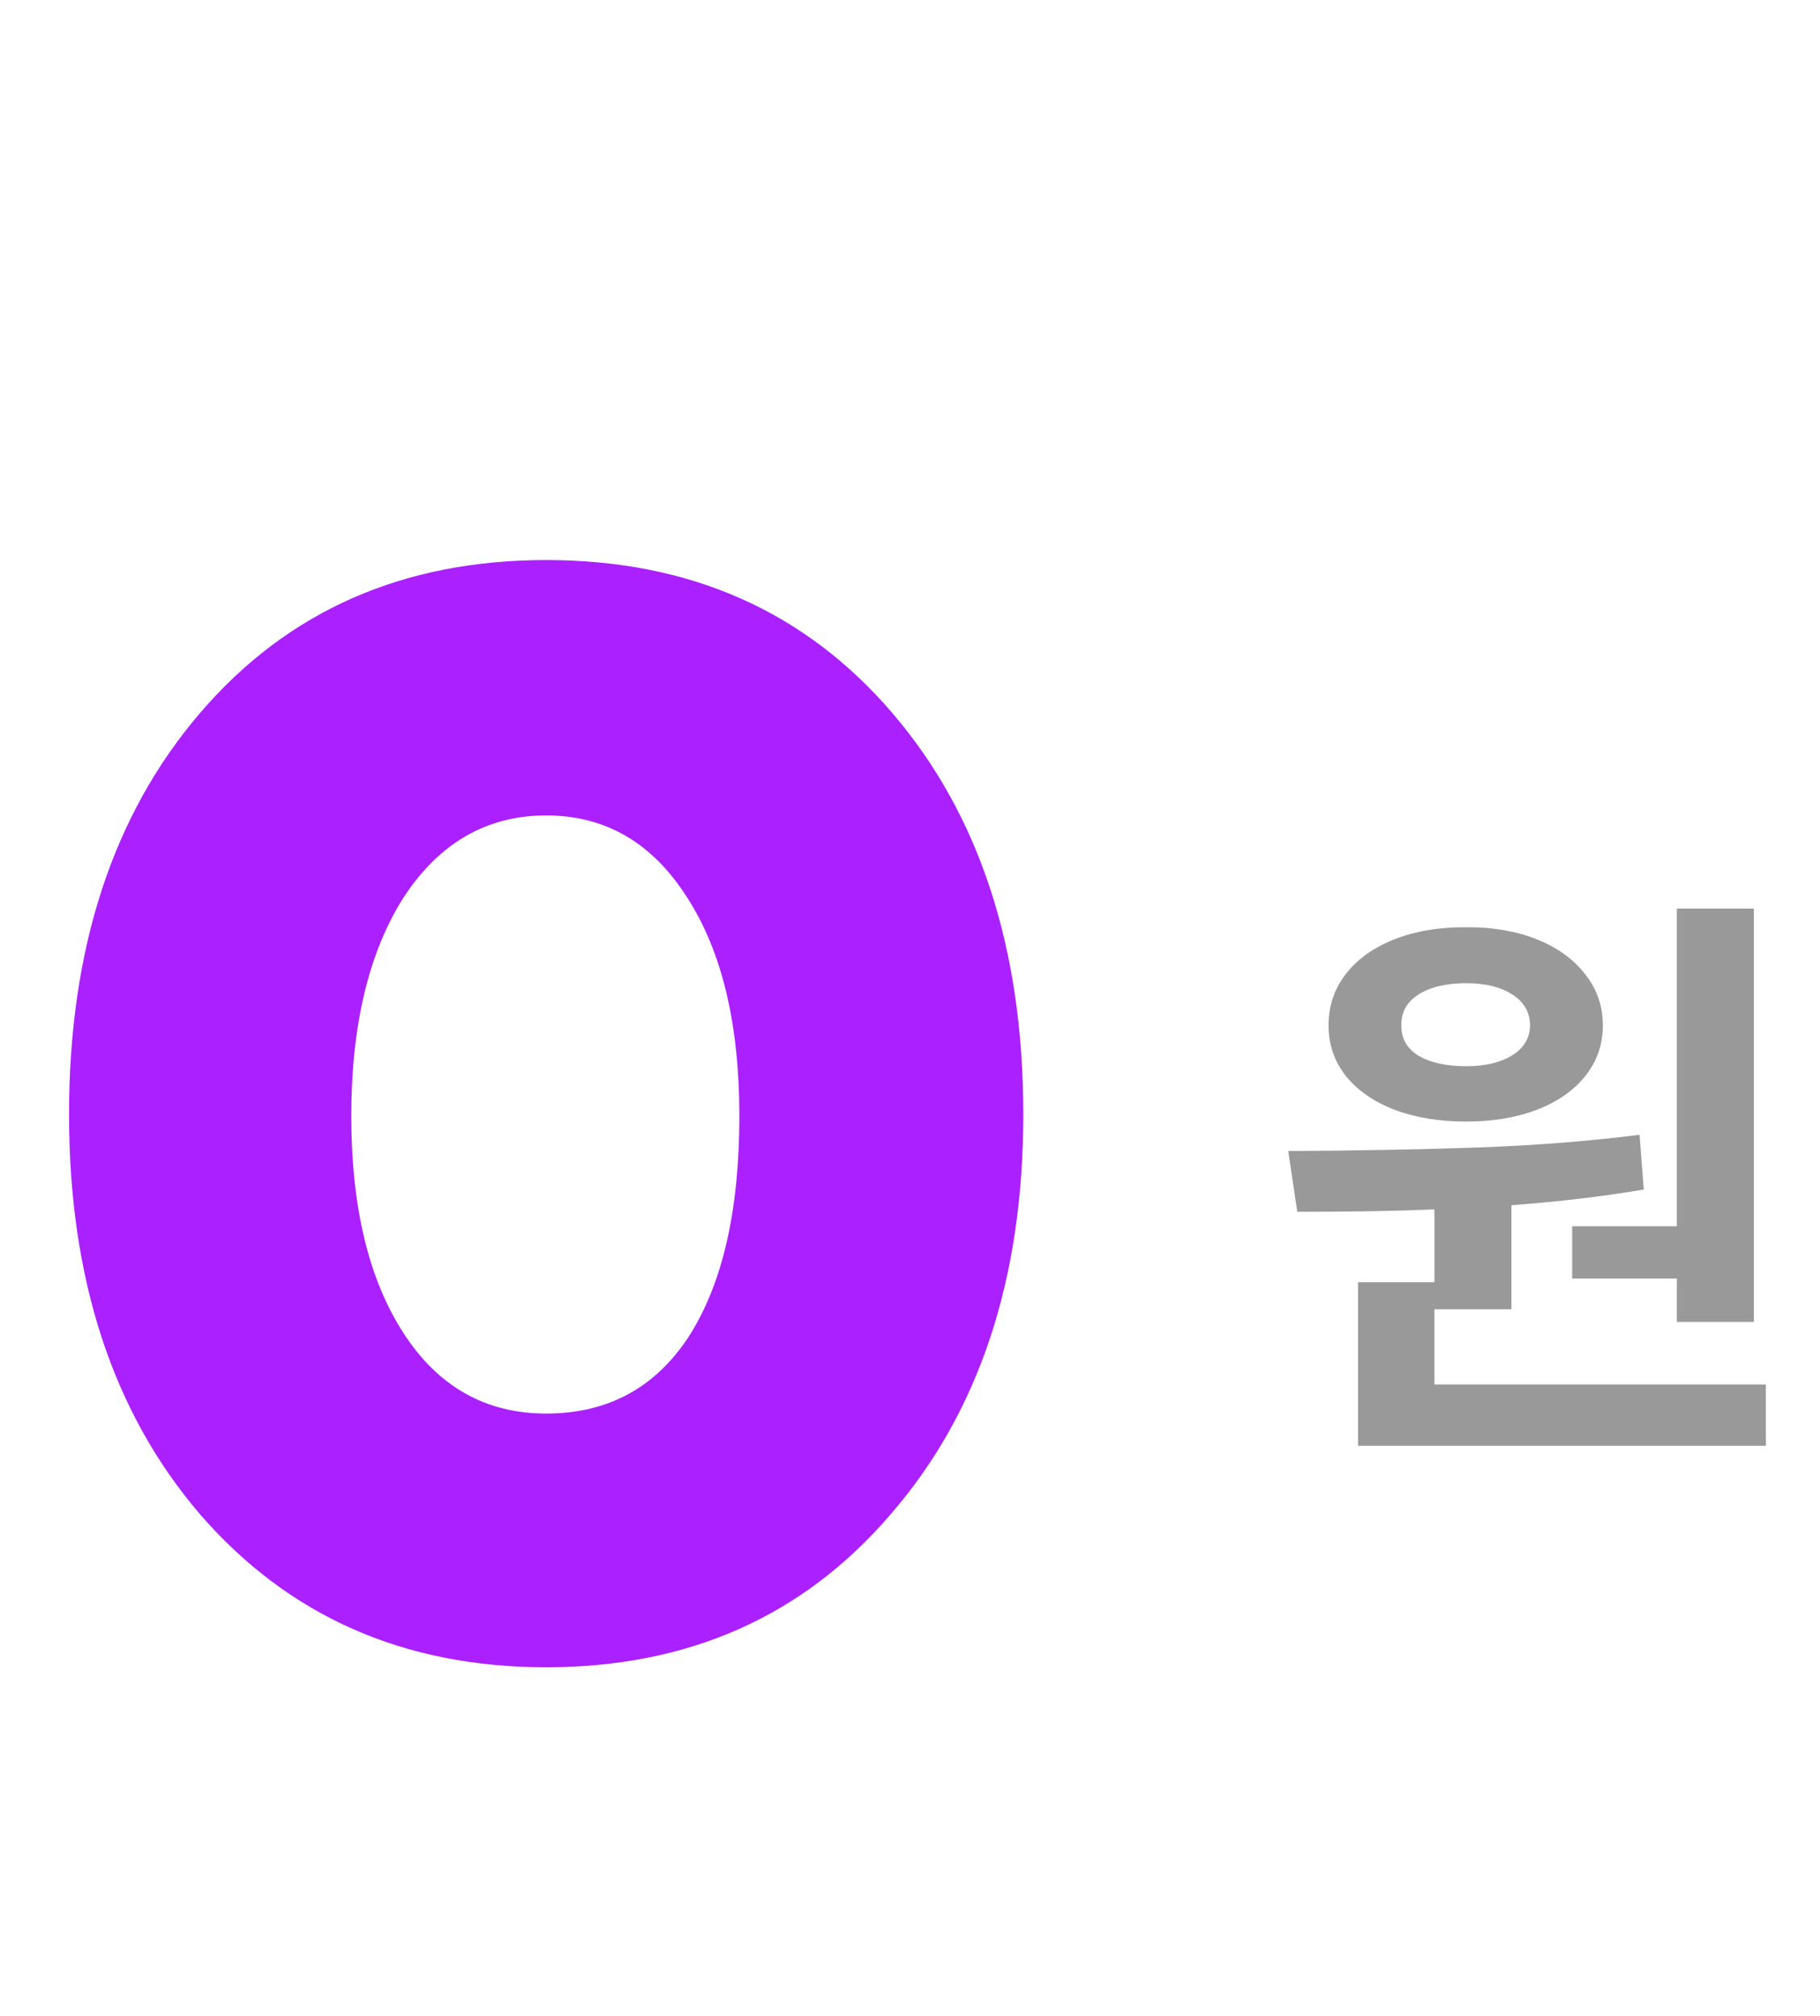
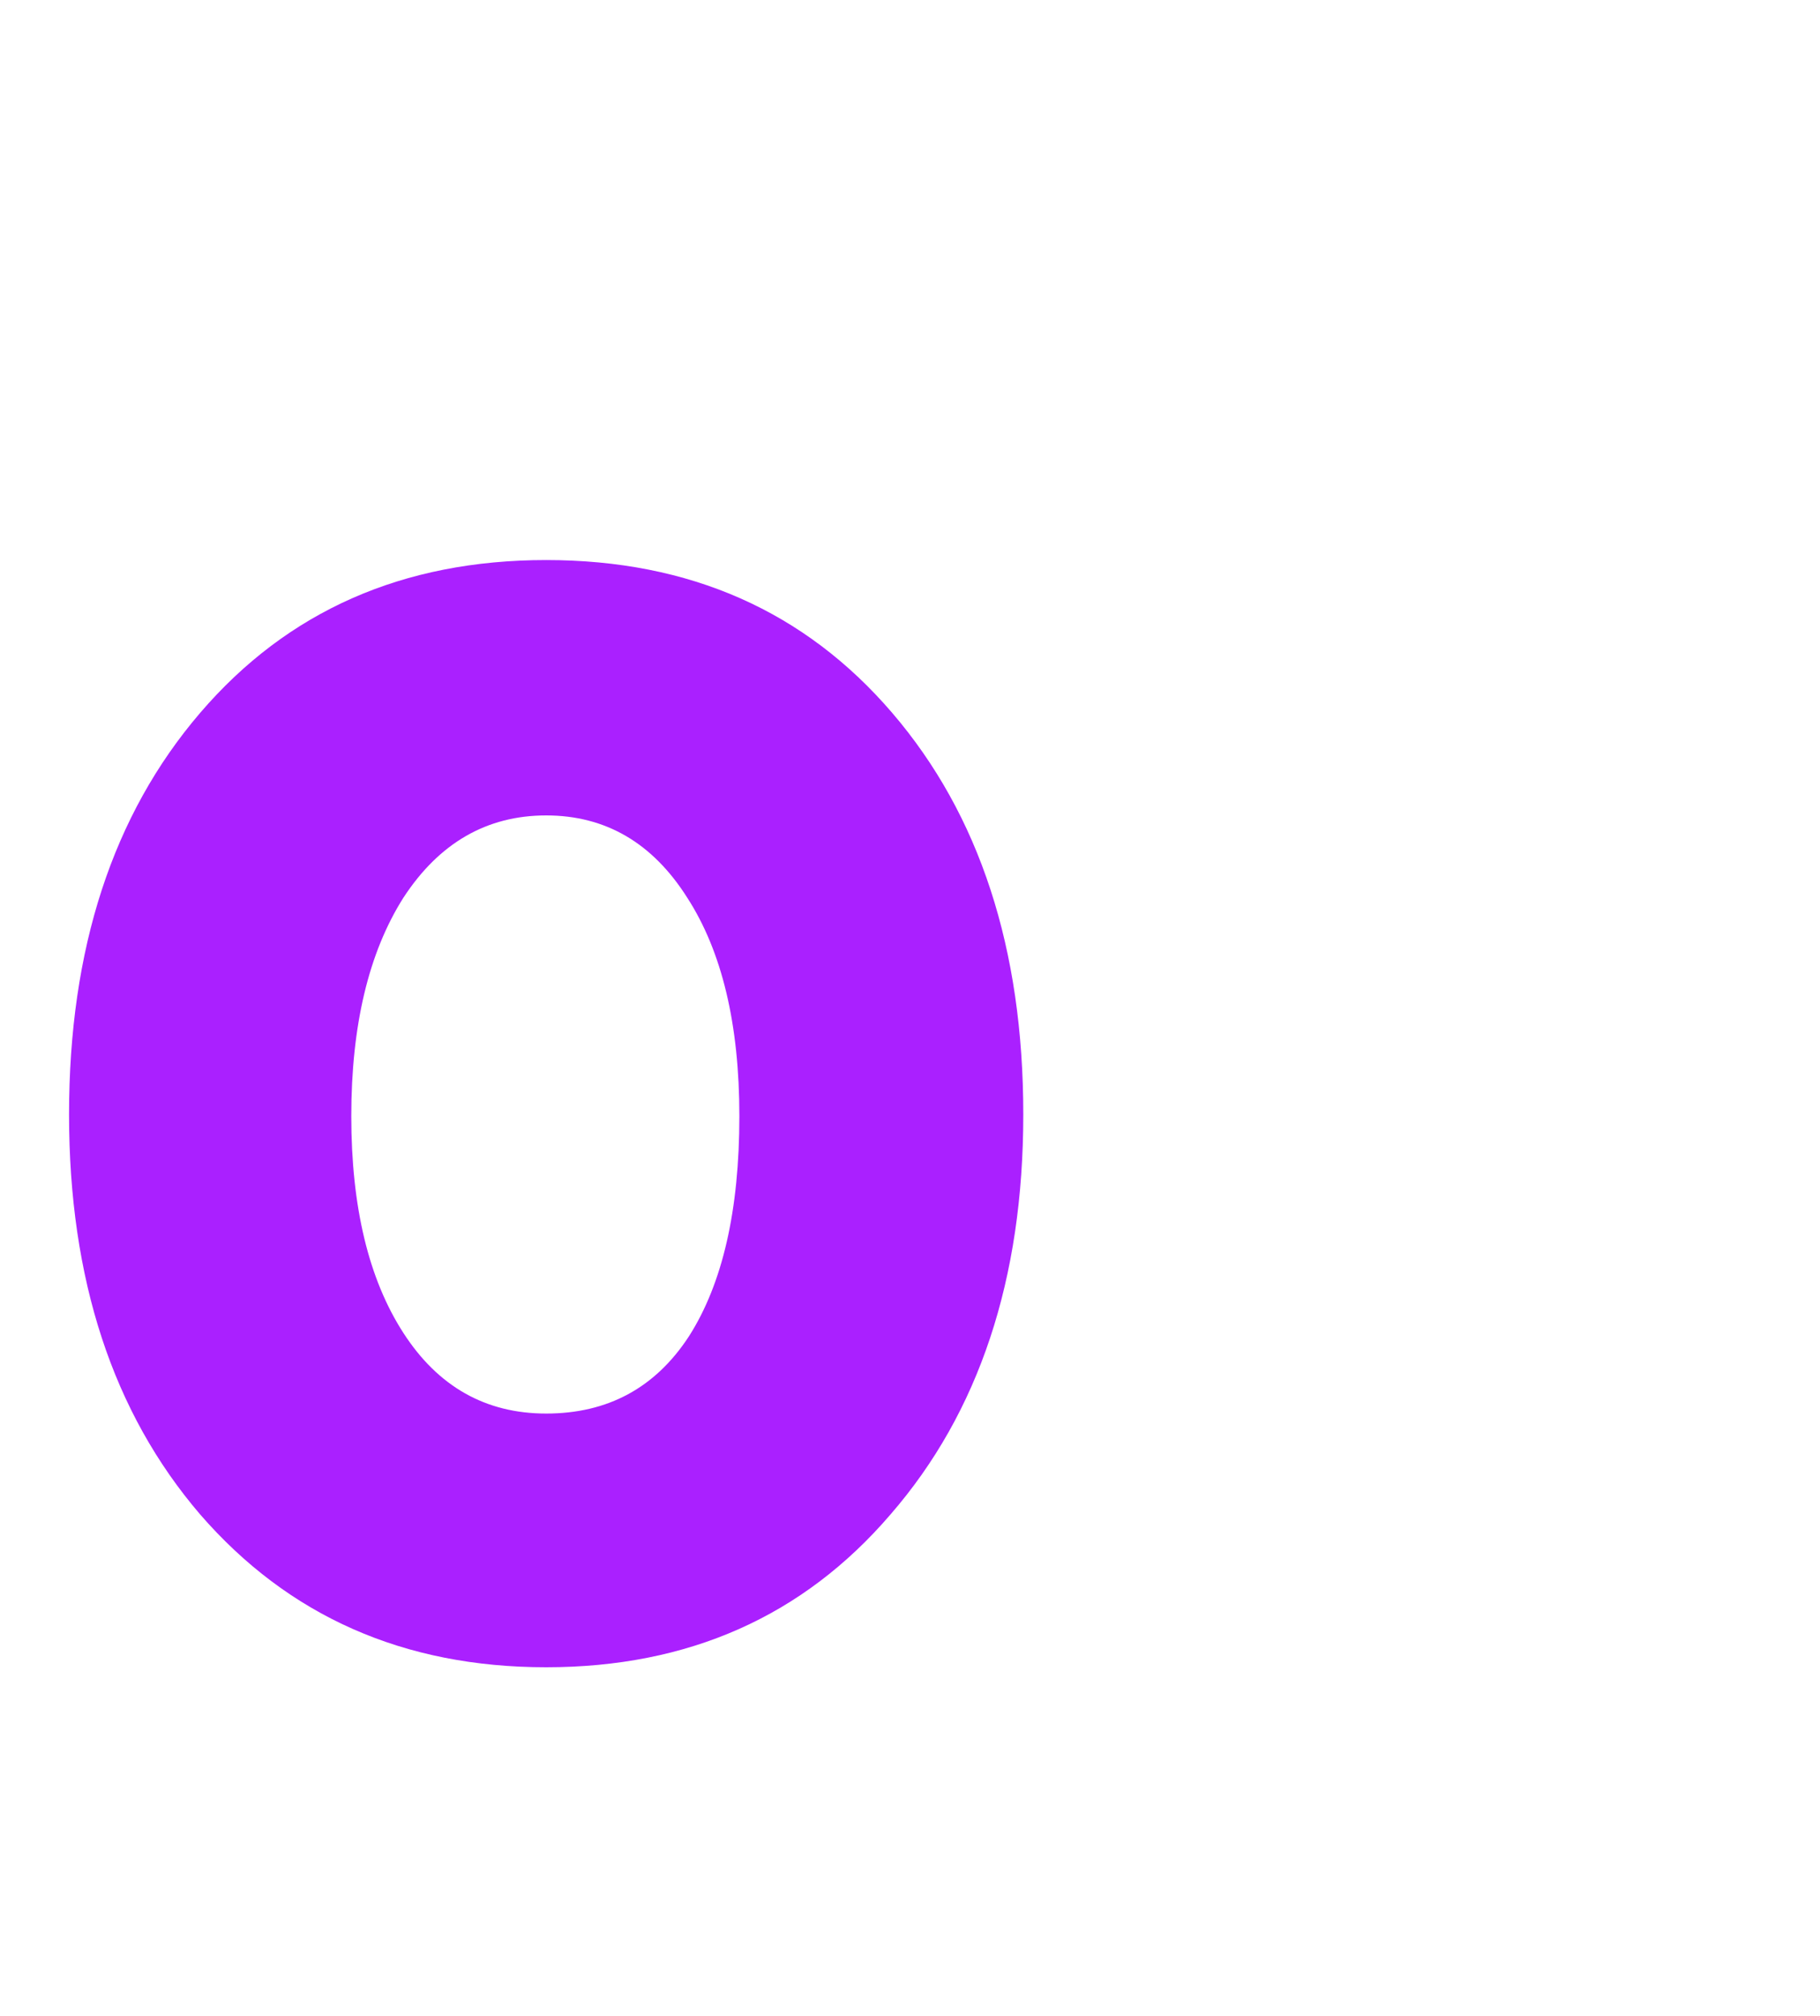
<svg xmlns="http://www.w3.org/2000/svg" width="65" height="72" viewBox="0 0 65 72" fill="none">
-   <path d="M62.638 47.207H59.888V45.66H56.149V43.791H59.888V32.447H62.638V47.207ZM63.067 51.633H48.501V45.789H51.23V43.19C49.898 43.247 48.265 43.275 46.331 43.275L46.009 41.105C48.53 41.091 50.796 41.048 52.809 40.977C54.821 40.905 56.737 40.755 58.556 40.525L58.706 42.48C57.217 42.731 55.641 42.917 53.98 43.039V46.756H51.23V49.441H63.067V51.633ZM52.368 33.113C53.306 33.106 54.144 33.249 54.882 33.543C55.62 33.837 56.196 34.252 56.611 34.789C57.034 35.319 57.245 35.928 57.245 36.615C57.245 37.296 57.037 37.897 56.622 38.42C56.207 38.943 55.627 39.347 54.882 39.634C54.144 39.913 53.306 40.053 52.368 40.053C51.408 40.053 50.556 39.913 49.812 39.634C49.067 39.347 48.487 38.946 48.071 38.431C47.656 37.908 47.448 37.303 47.448 36.615C47.448 35.928 47.652 35.319 48.06 34.789C48.476 34.252 49.056 33.837 49.801 33.543C50.553 33.249 51.408 33.106 52.368 33.113ZM52.368 35.111C51.659 35.111 51.093 35.244 50.671 35.509C50.248 35.774 50.041 36.143 50.048 36.615C50.041 37.081 50.245 37.442 50.66 37.7C51.083 37.951 51.652 38.076 52.368 38.076C53.041 38.076 53.586 37.947 54.001 37.69C54.423 37.432 54.638 37.074 54.645 36.615C54.638 36.143 54.423 35.774 54.001 35.509C53.586 35.244 53.041 35.111 52.368 35.111Z" fill="#999999" />
  <path d="M2.466 39.8C2.466 33.88 4.026 29.1 7.146 25.46C10.266 21.82 14.386 20 19.506 20C24.626 20 28.746 21.82 31.866 25.46C34.986 29.1 36.546 33.88 36.546 39.8C36.546 45.68 34.966 50.44 31.806 54.08C28.686 57.72 24.586 59.54 19.506 59.54C14.426 59.54 10.306 57.72 7.146 54.08C4.026 50.44 2.466 45.68 2.466 39.8ZM26.406 39.86C26.406 36.58 25.786 33.98 24.546 32.06C23.306 30.1 21.626 29.12 19.506 29.12C17.386 29.12 15.686 30.1 14.406 32.06C13.166 34.02 12.546 36.62 12.546 39.86C12.546 43.1 13.166 45.68 14.406 47.6C15.646 49.52 17.346 50.48 19.506 50.48C21.706 50.48 23.406 49.56 24.606 47.72C25.806 45.84 26.406 43.22 26.406 39.86Z" fill="#AA20FF" />
</svg>